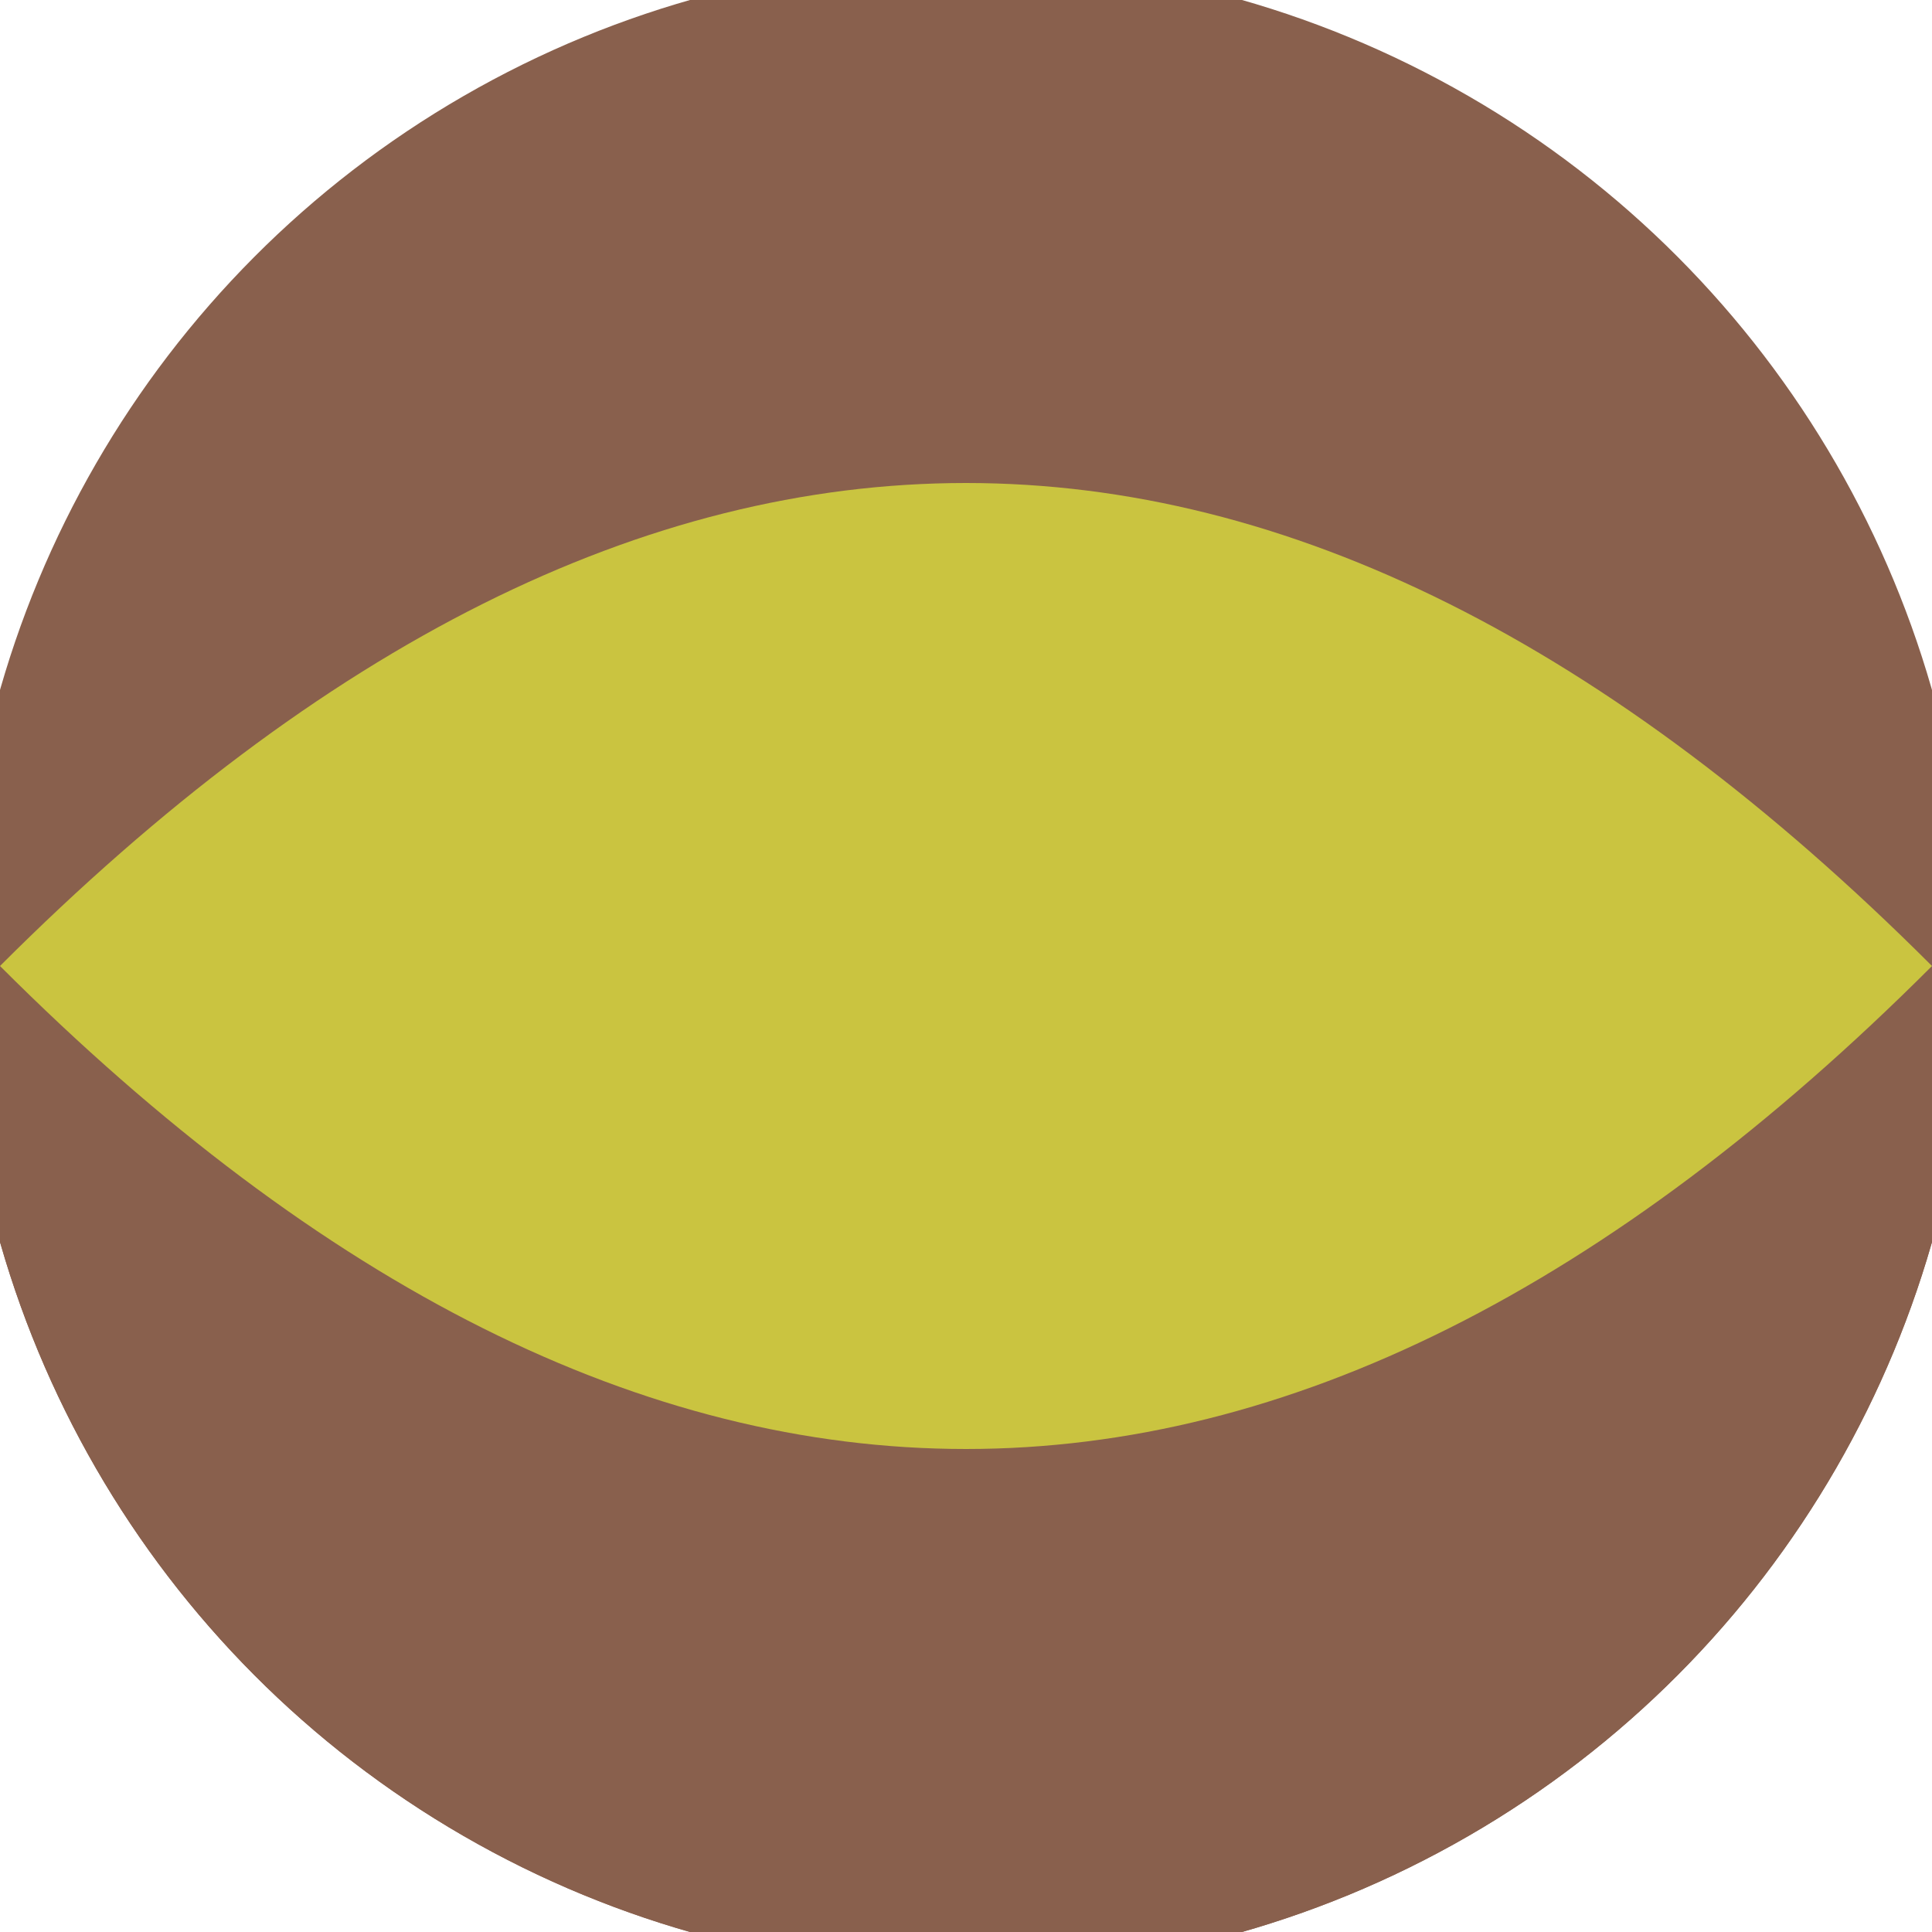
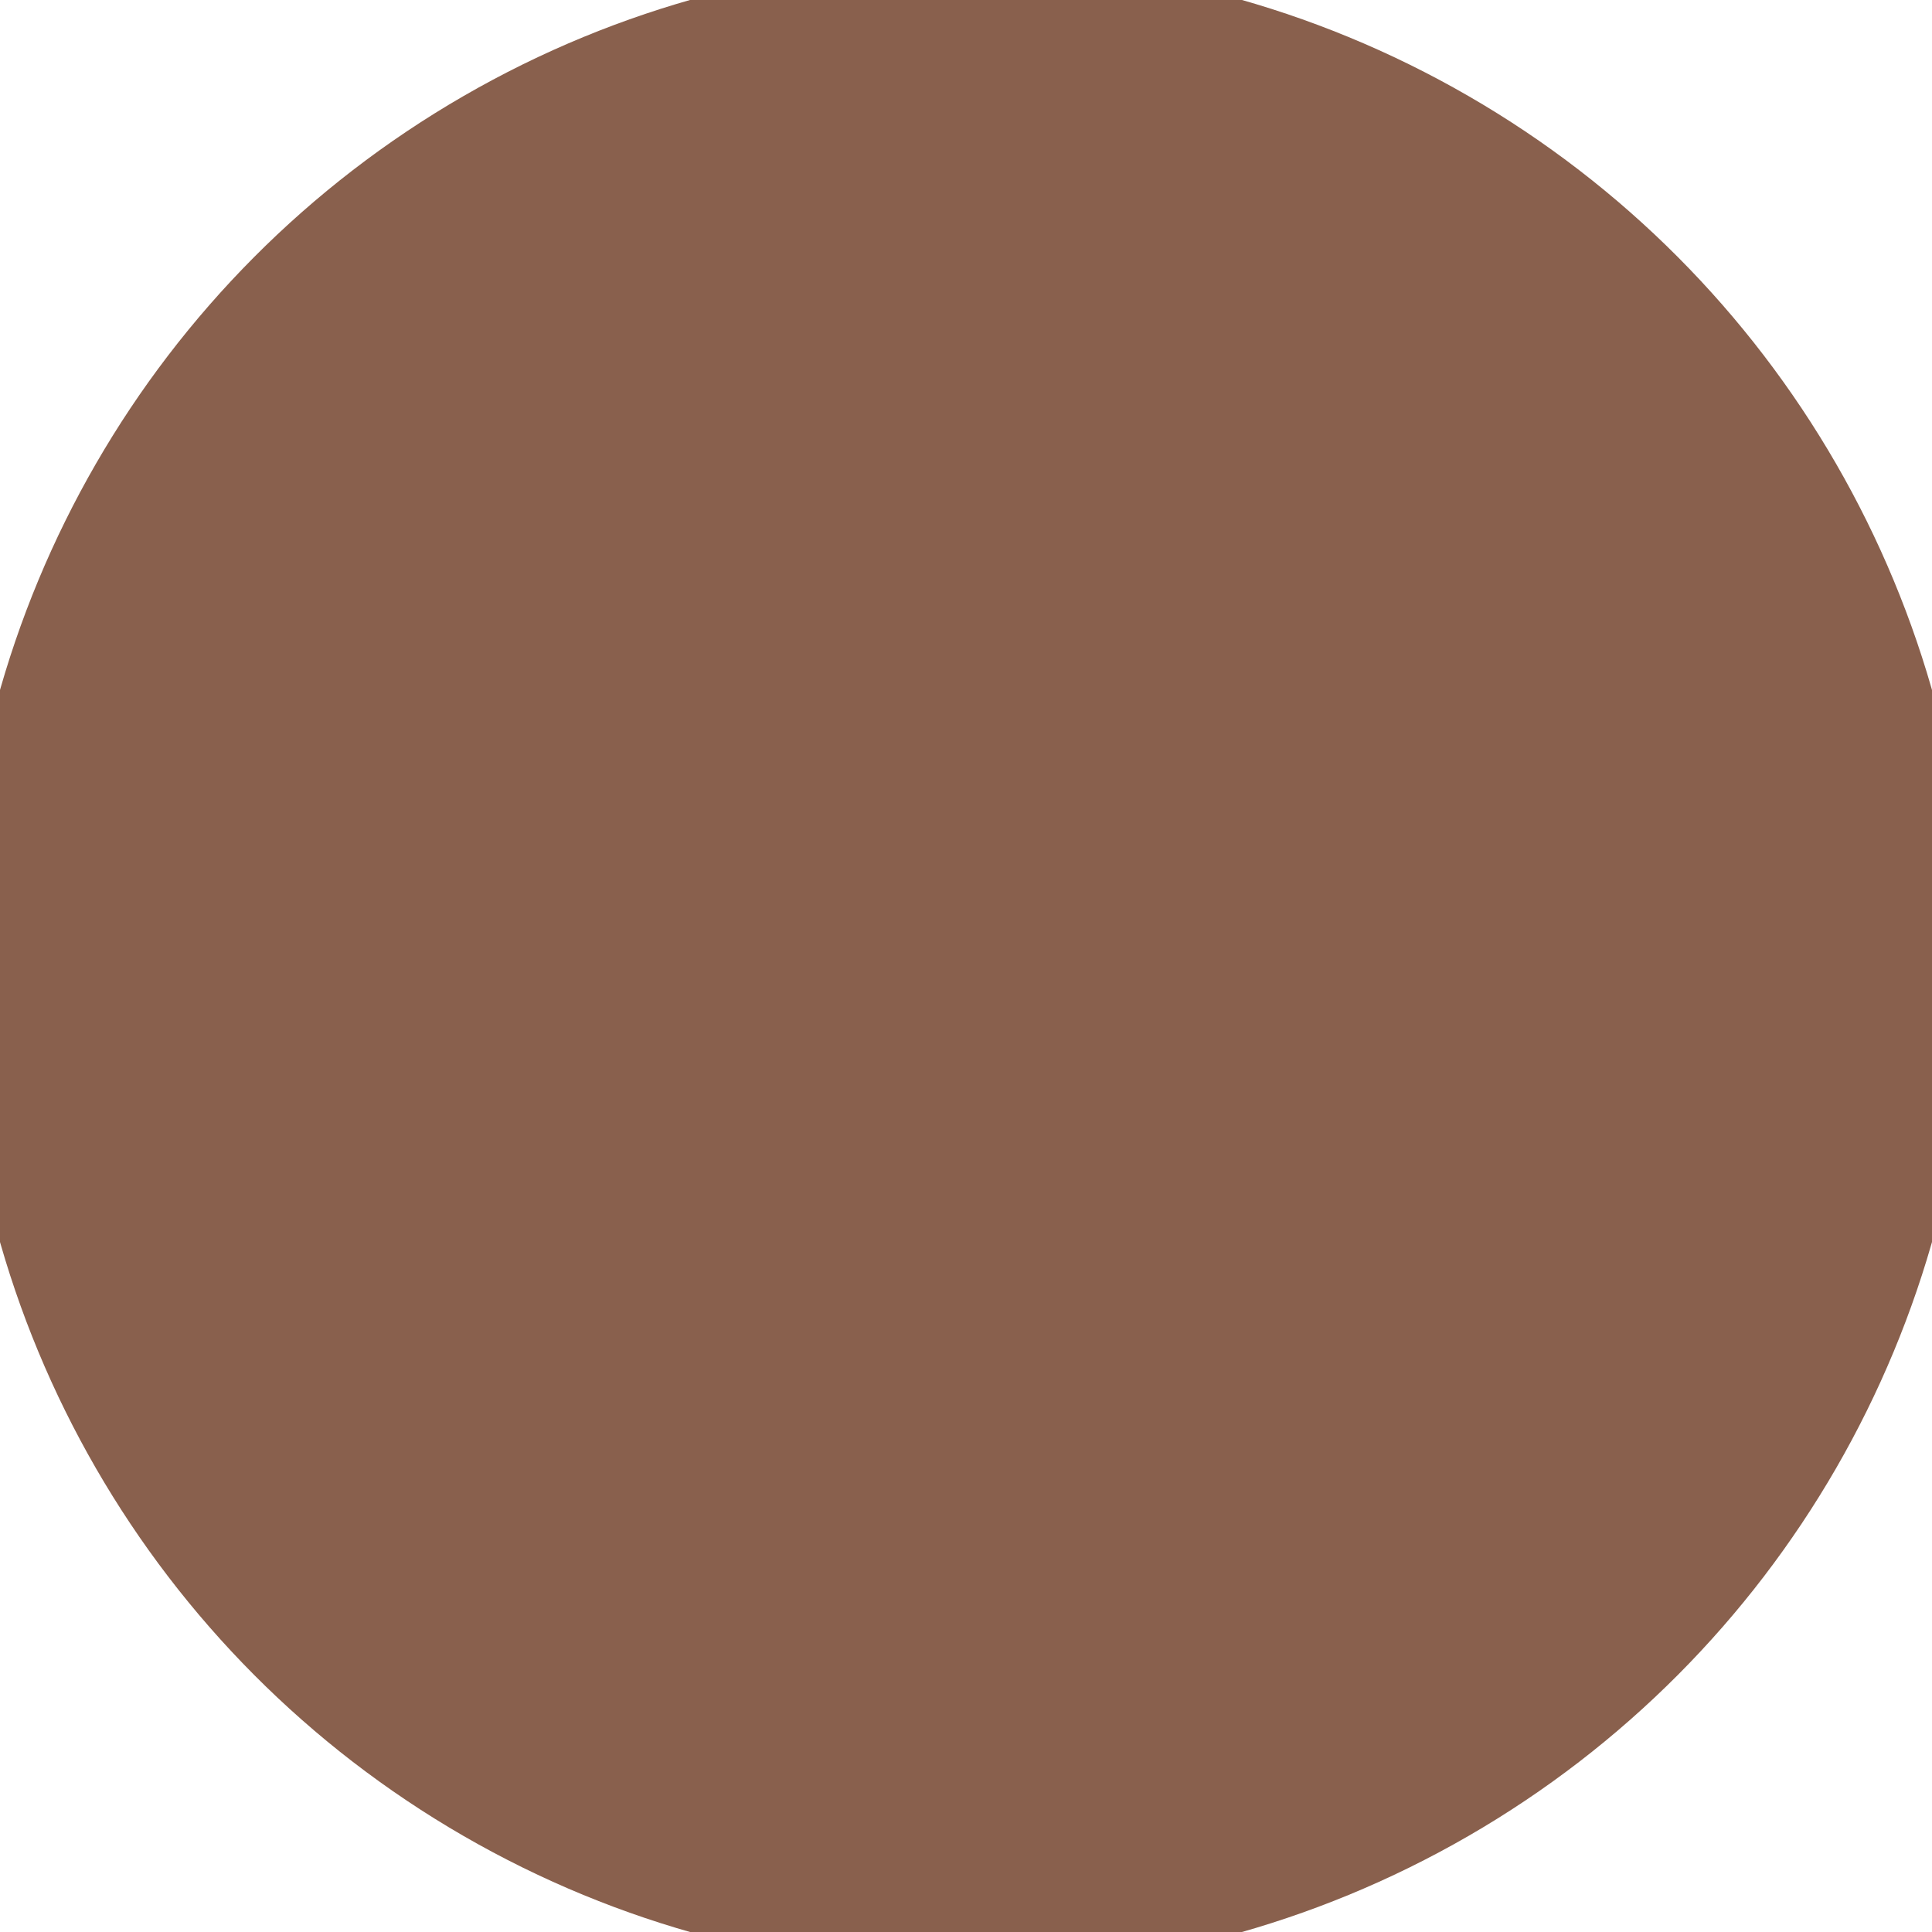
<svg xmlns="http://www.w3.org/2000/svg" width="128" height="128" viewBox="0 0 100 100" shape-rendering="geometricPrecision">
  <defs>
    <clipPath id="clip">
      <circle cx="50" cy="50" r="52" />
    </clipPath>
  </defs>
  <g transform="rotate(0 50 50)">
    <rect x="0" y="0" width="100" height="100" fill="#89604d" clip-path="url(#clip)" />
-     <path d="M 0 50 H 100 V 100 H 0 Z" fill="#89604d" clip-path="url(#clip)" />
-     <path d="M 0 50 Q 50 0 100 50 Q 50 100 0 50 Z" fill="#cac440" clip-path="url(#clip)" />
  </g>
</svg>